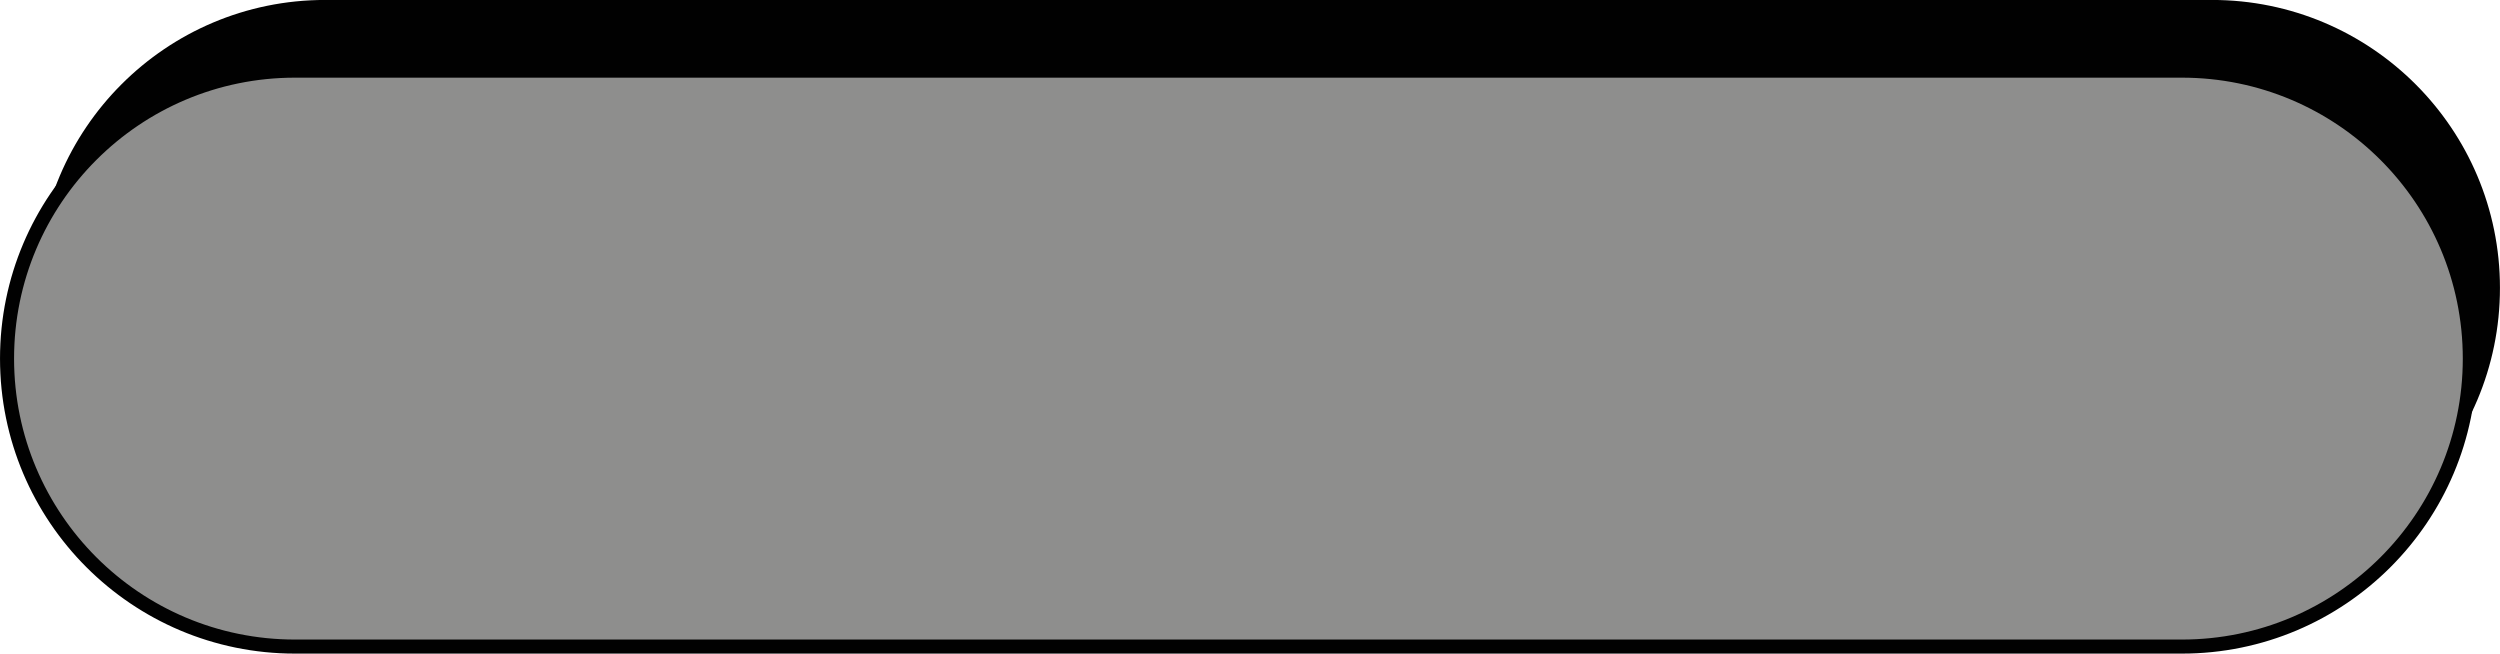
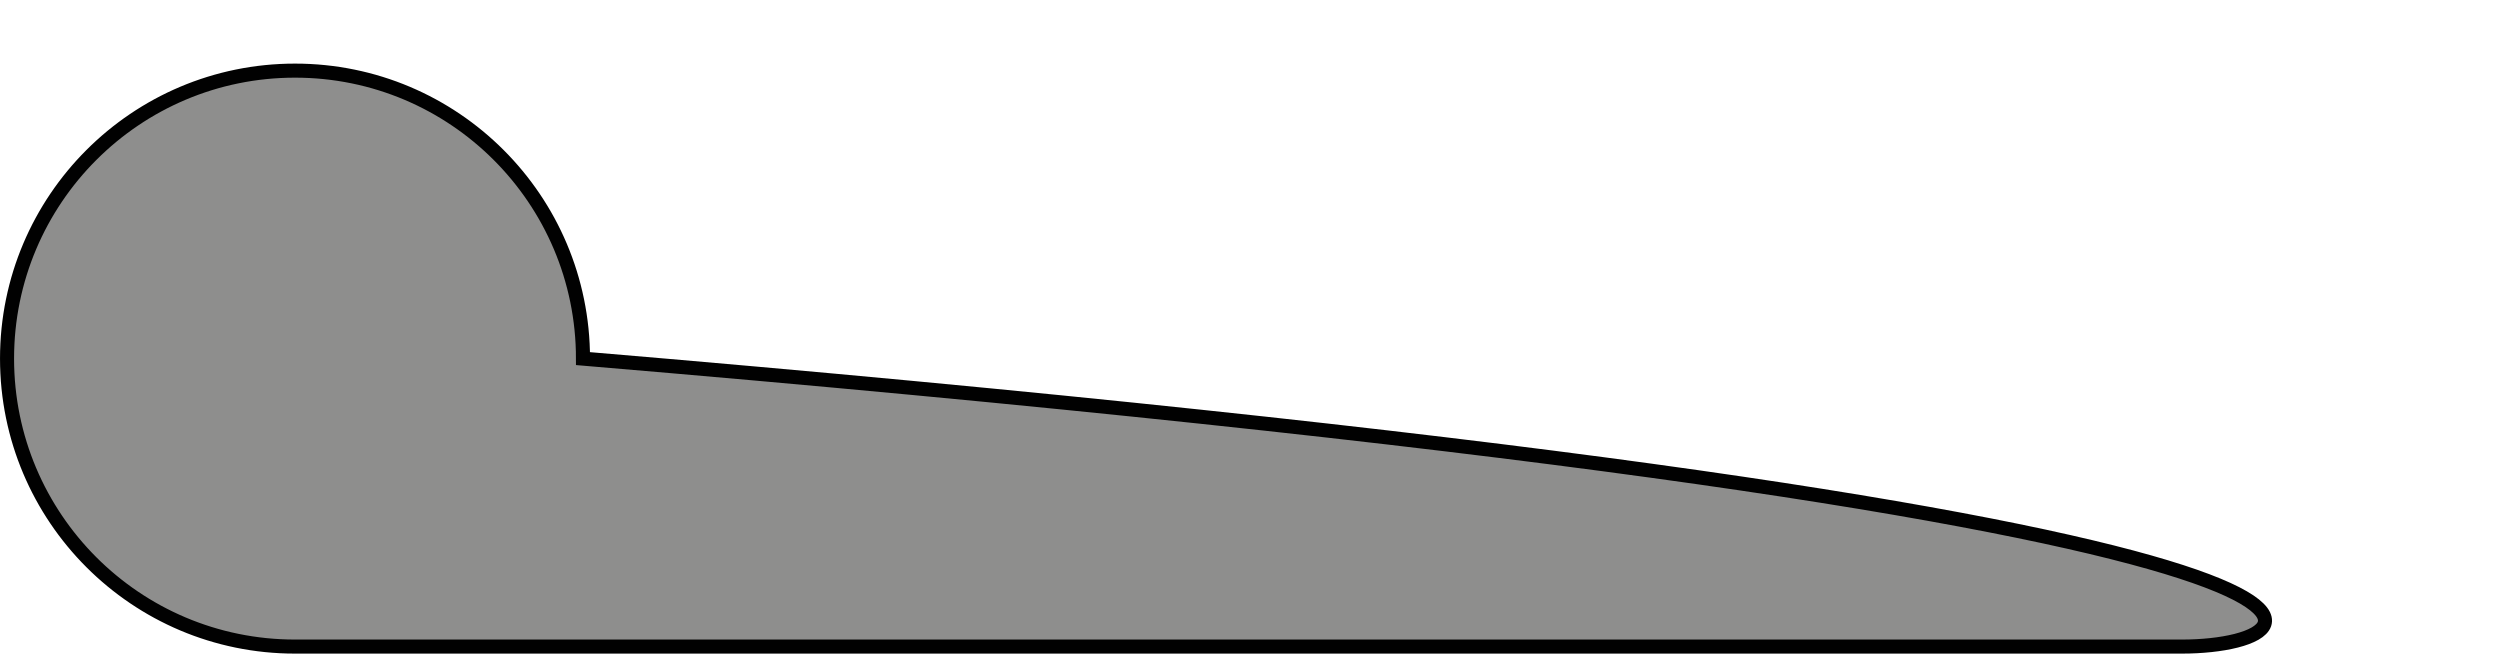
<svg xmlns="http://www.w3.org/2000/svg" fill="#010101" height="418.5" preserveAspectRatio="xMidYMid meet" version="1" viewBox="226.4 799.6 1600.5 418.5" width="1600.5" zoomAndPan="magnify">
  <g id="change1_1">
-     <path d="M1642.51,1168.29H434.56c-101.82,0-184.36-82.54-184.36-184.36v0c0-101.82,82.54-184.36,184.36-184.36h1207.95 c101.82,0,184.36,82.54,184.36,184.36v0C1826.87,1085.75,1744.33,1168.29,1642.51,1168.29z" />
-   </g>
+     </g>
  <g id="change2_1">
-     <path d="M1623.22,1213.54H415.27c-101.82,0-184.36-82.54-184.36-184.36v0c0-101.82,82.54-184.36,184.36-184.36h1207.95 c101.82,0,184.36,82.54,184.36,184.36v0C1807.58,1131,1725.04,1213.54,1623.22,1213.54z" fill="#8e8e8d" stroke="#010101" stroke-miterlimit="10" stroke-width="9" />
+     <path d="M1623.22,1213.54H415.27c-101.82,0-184.36-82.54-184.36-184.36v0c0-101.82,82.54-184.36,184.36-184.36c101.82,0,184.36,82.54,184.36,184.36v0C1807.58,1131,1725.04,1213.54,1623.22,1213.54z" fill="#8e8e8d" stroke="#010101" stroke-miterlimit="10" stroke-width="9" />
  </g>
</svg>